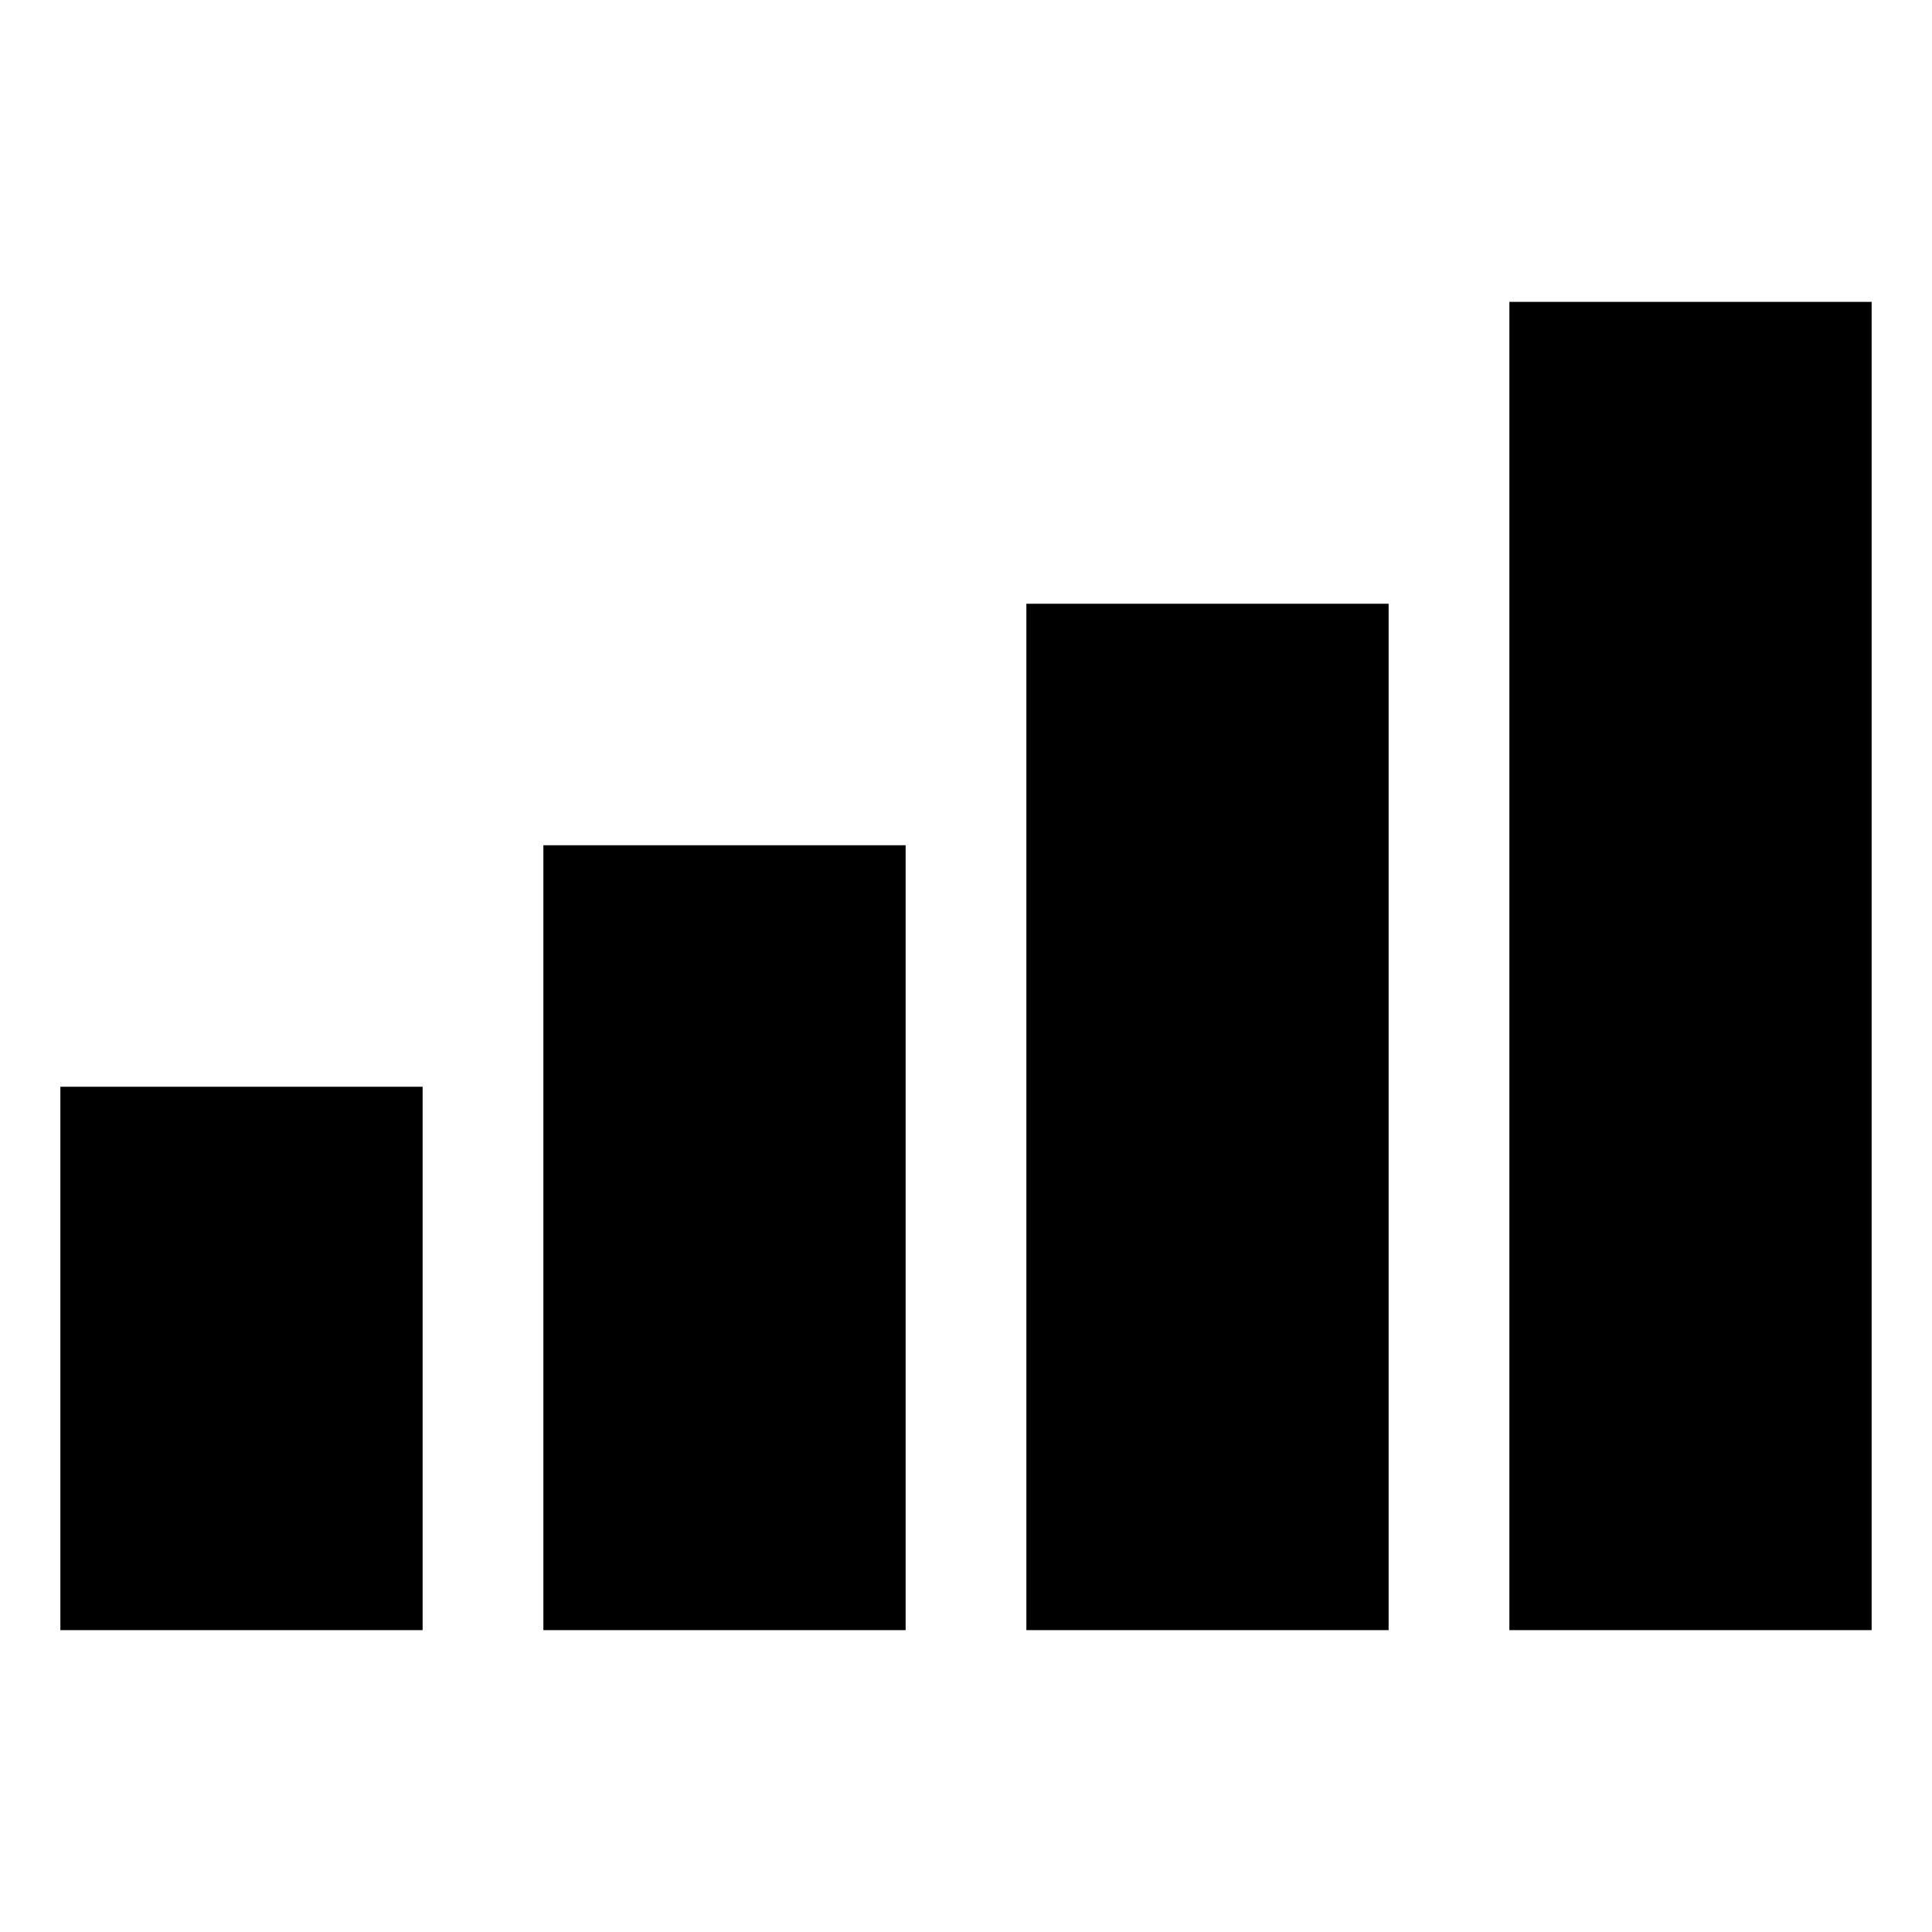
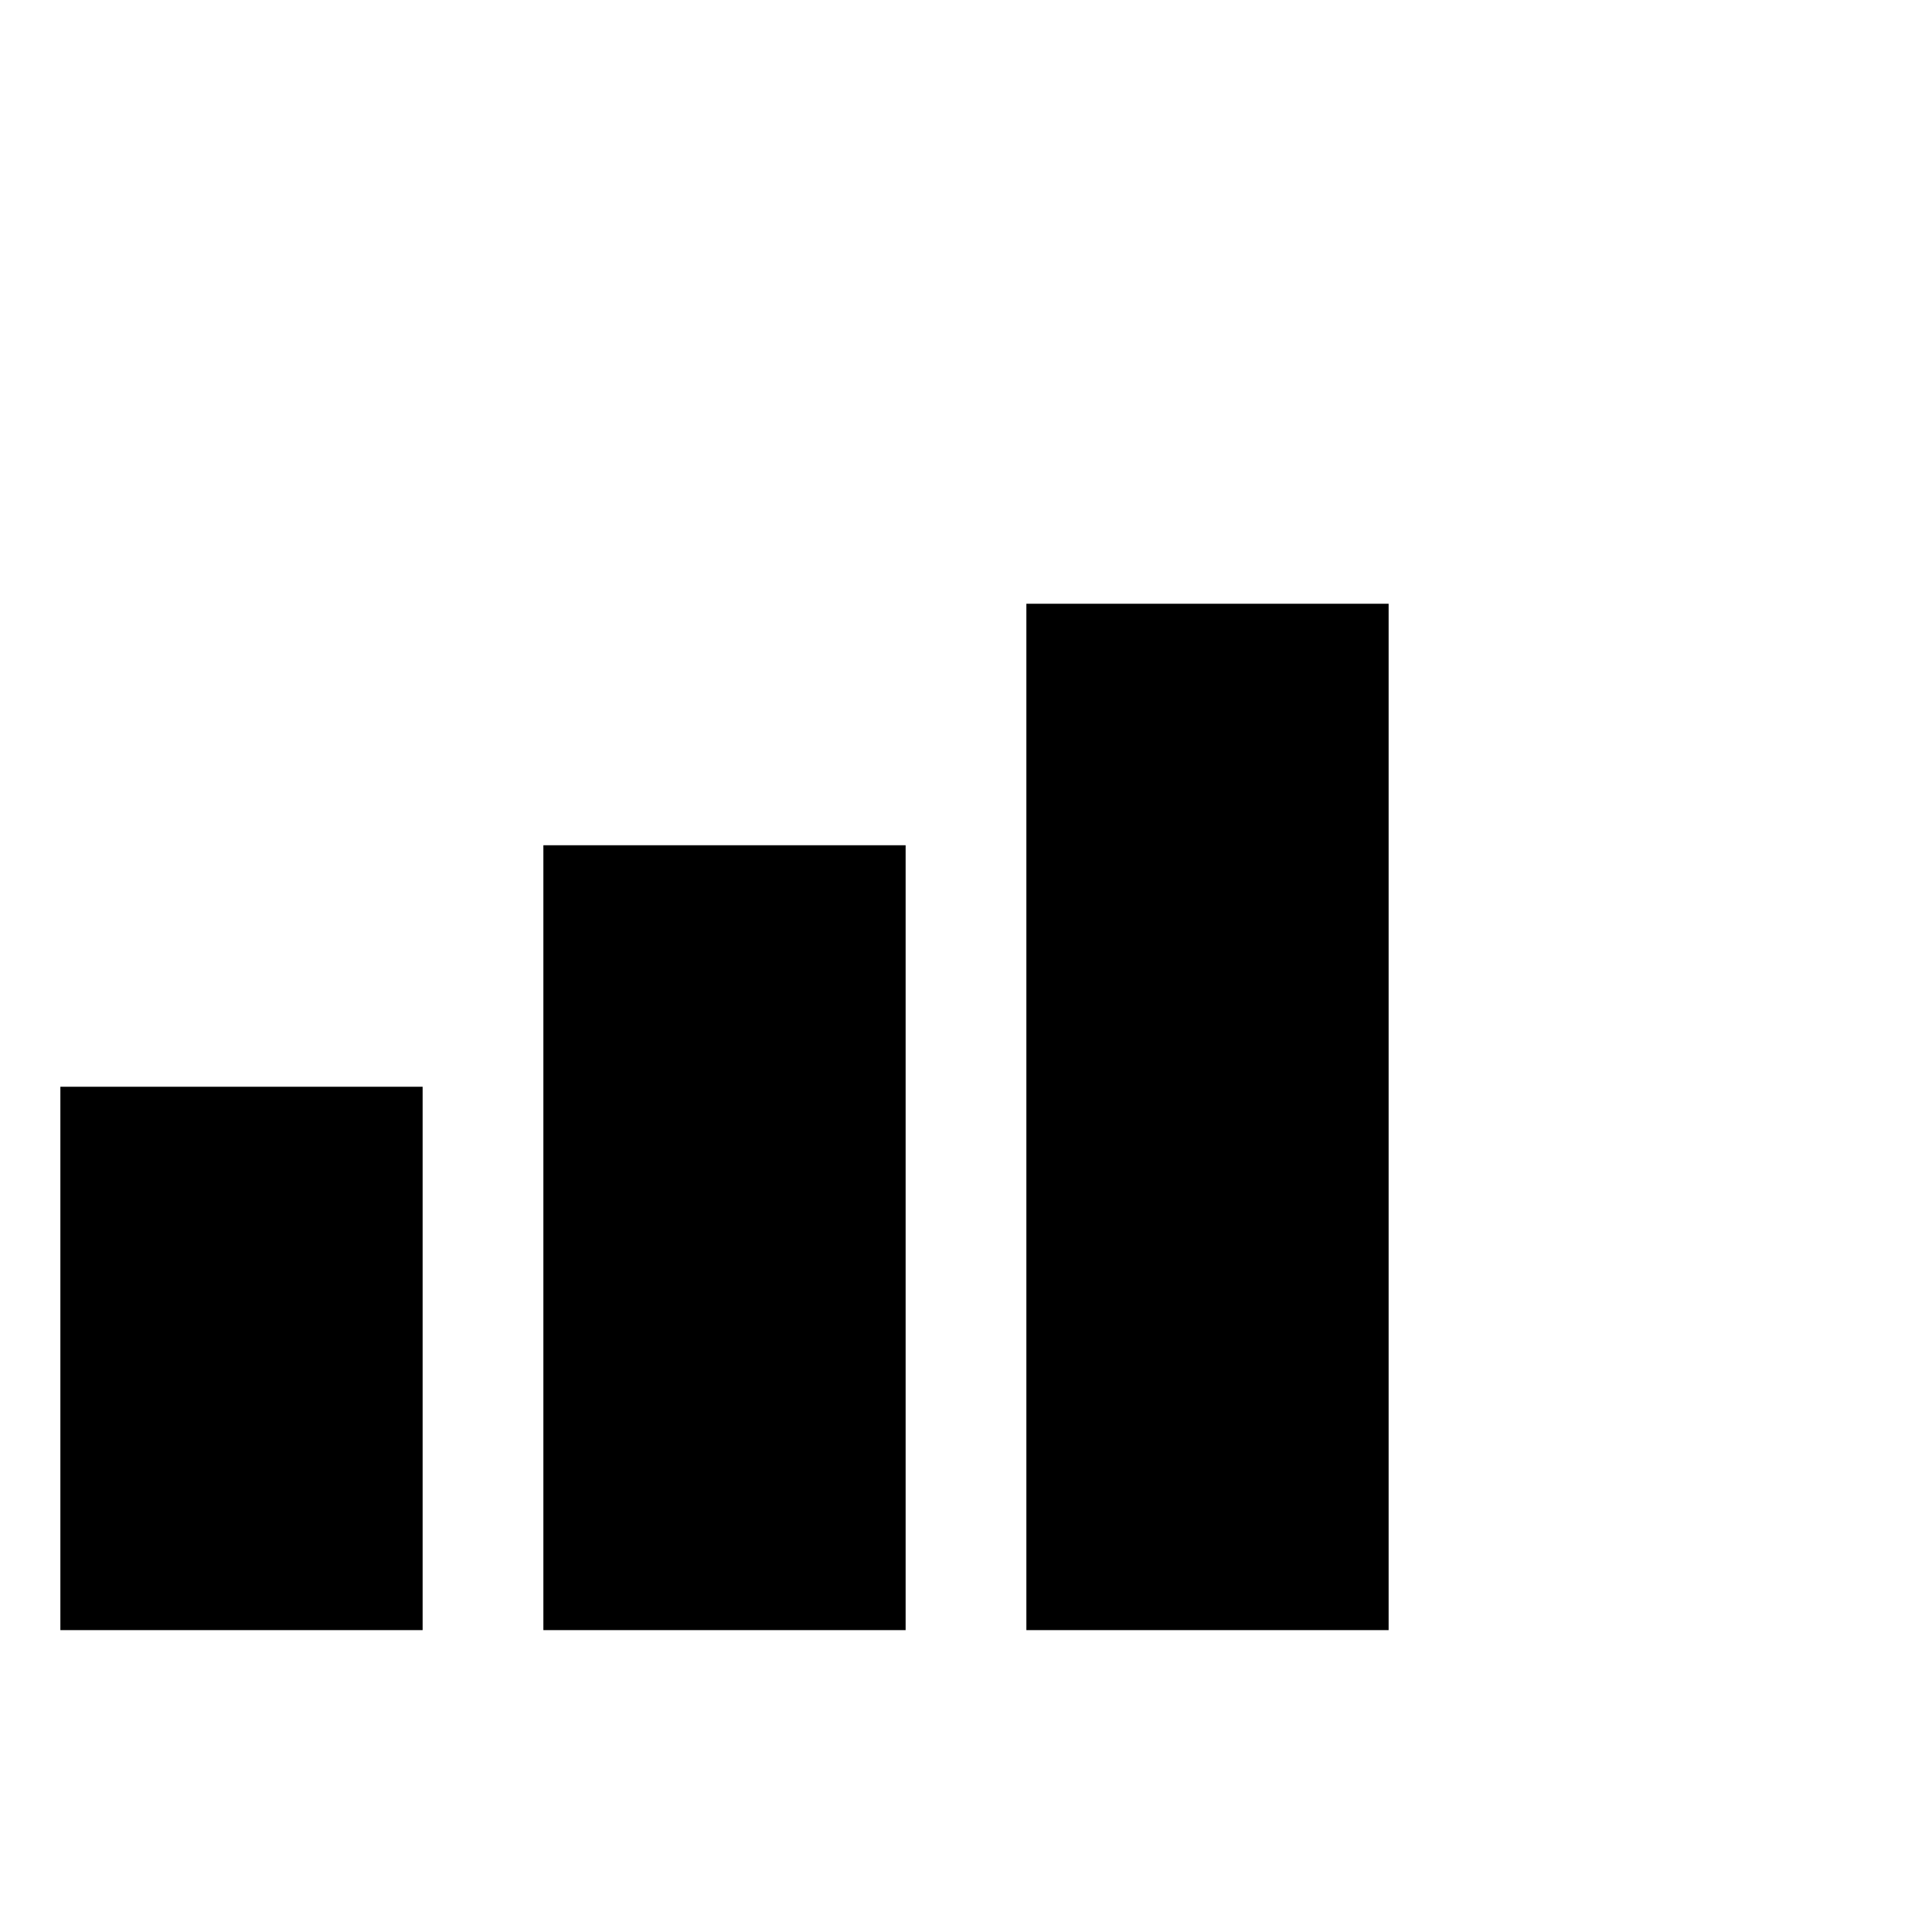
<svg xmlns="http://www.w3.org/2000/svg" viewBox="0 0 512 512">
-   <path d="M496 432h-96V80h96z" fill="currentColor" />
  <path d="M368 432h-96V160h96z" fill="currentColor" />
  <path d="M240 432h-96V224h96z" fill="currentColor" />
  <path d="M112 432H16V288h96z" fill="currentColor" />
</svg>